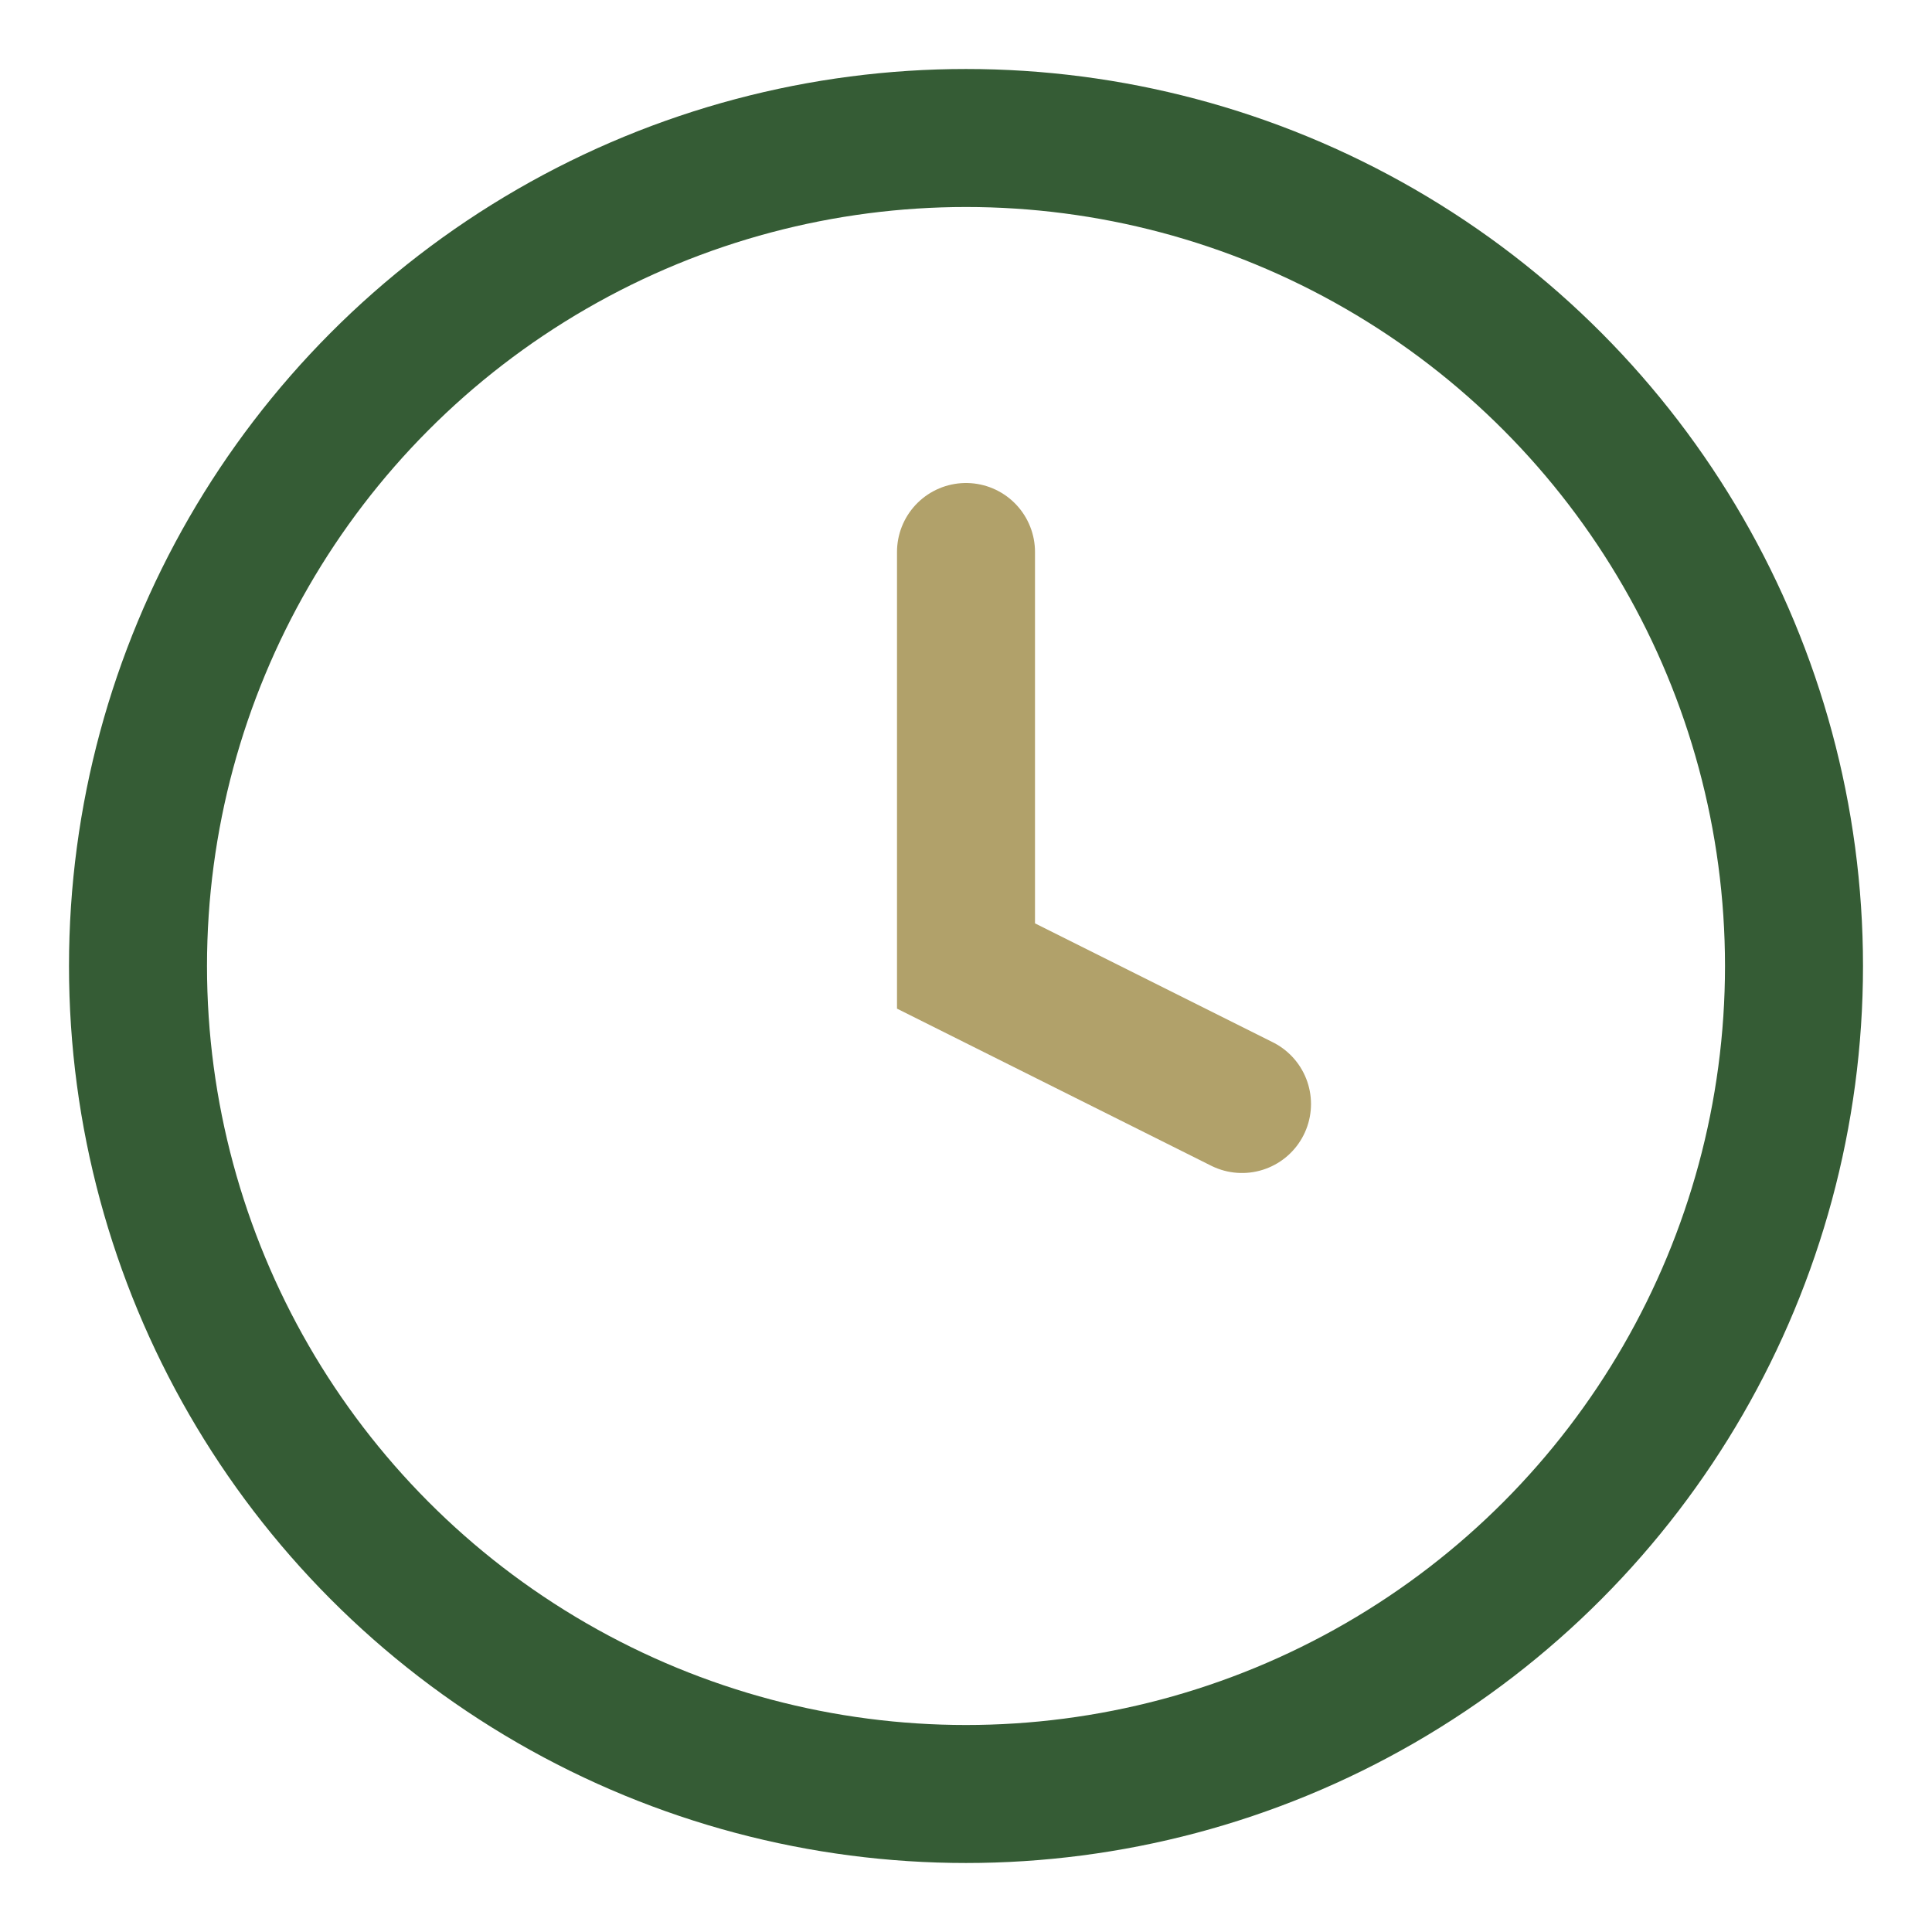
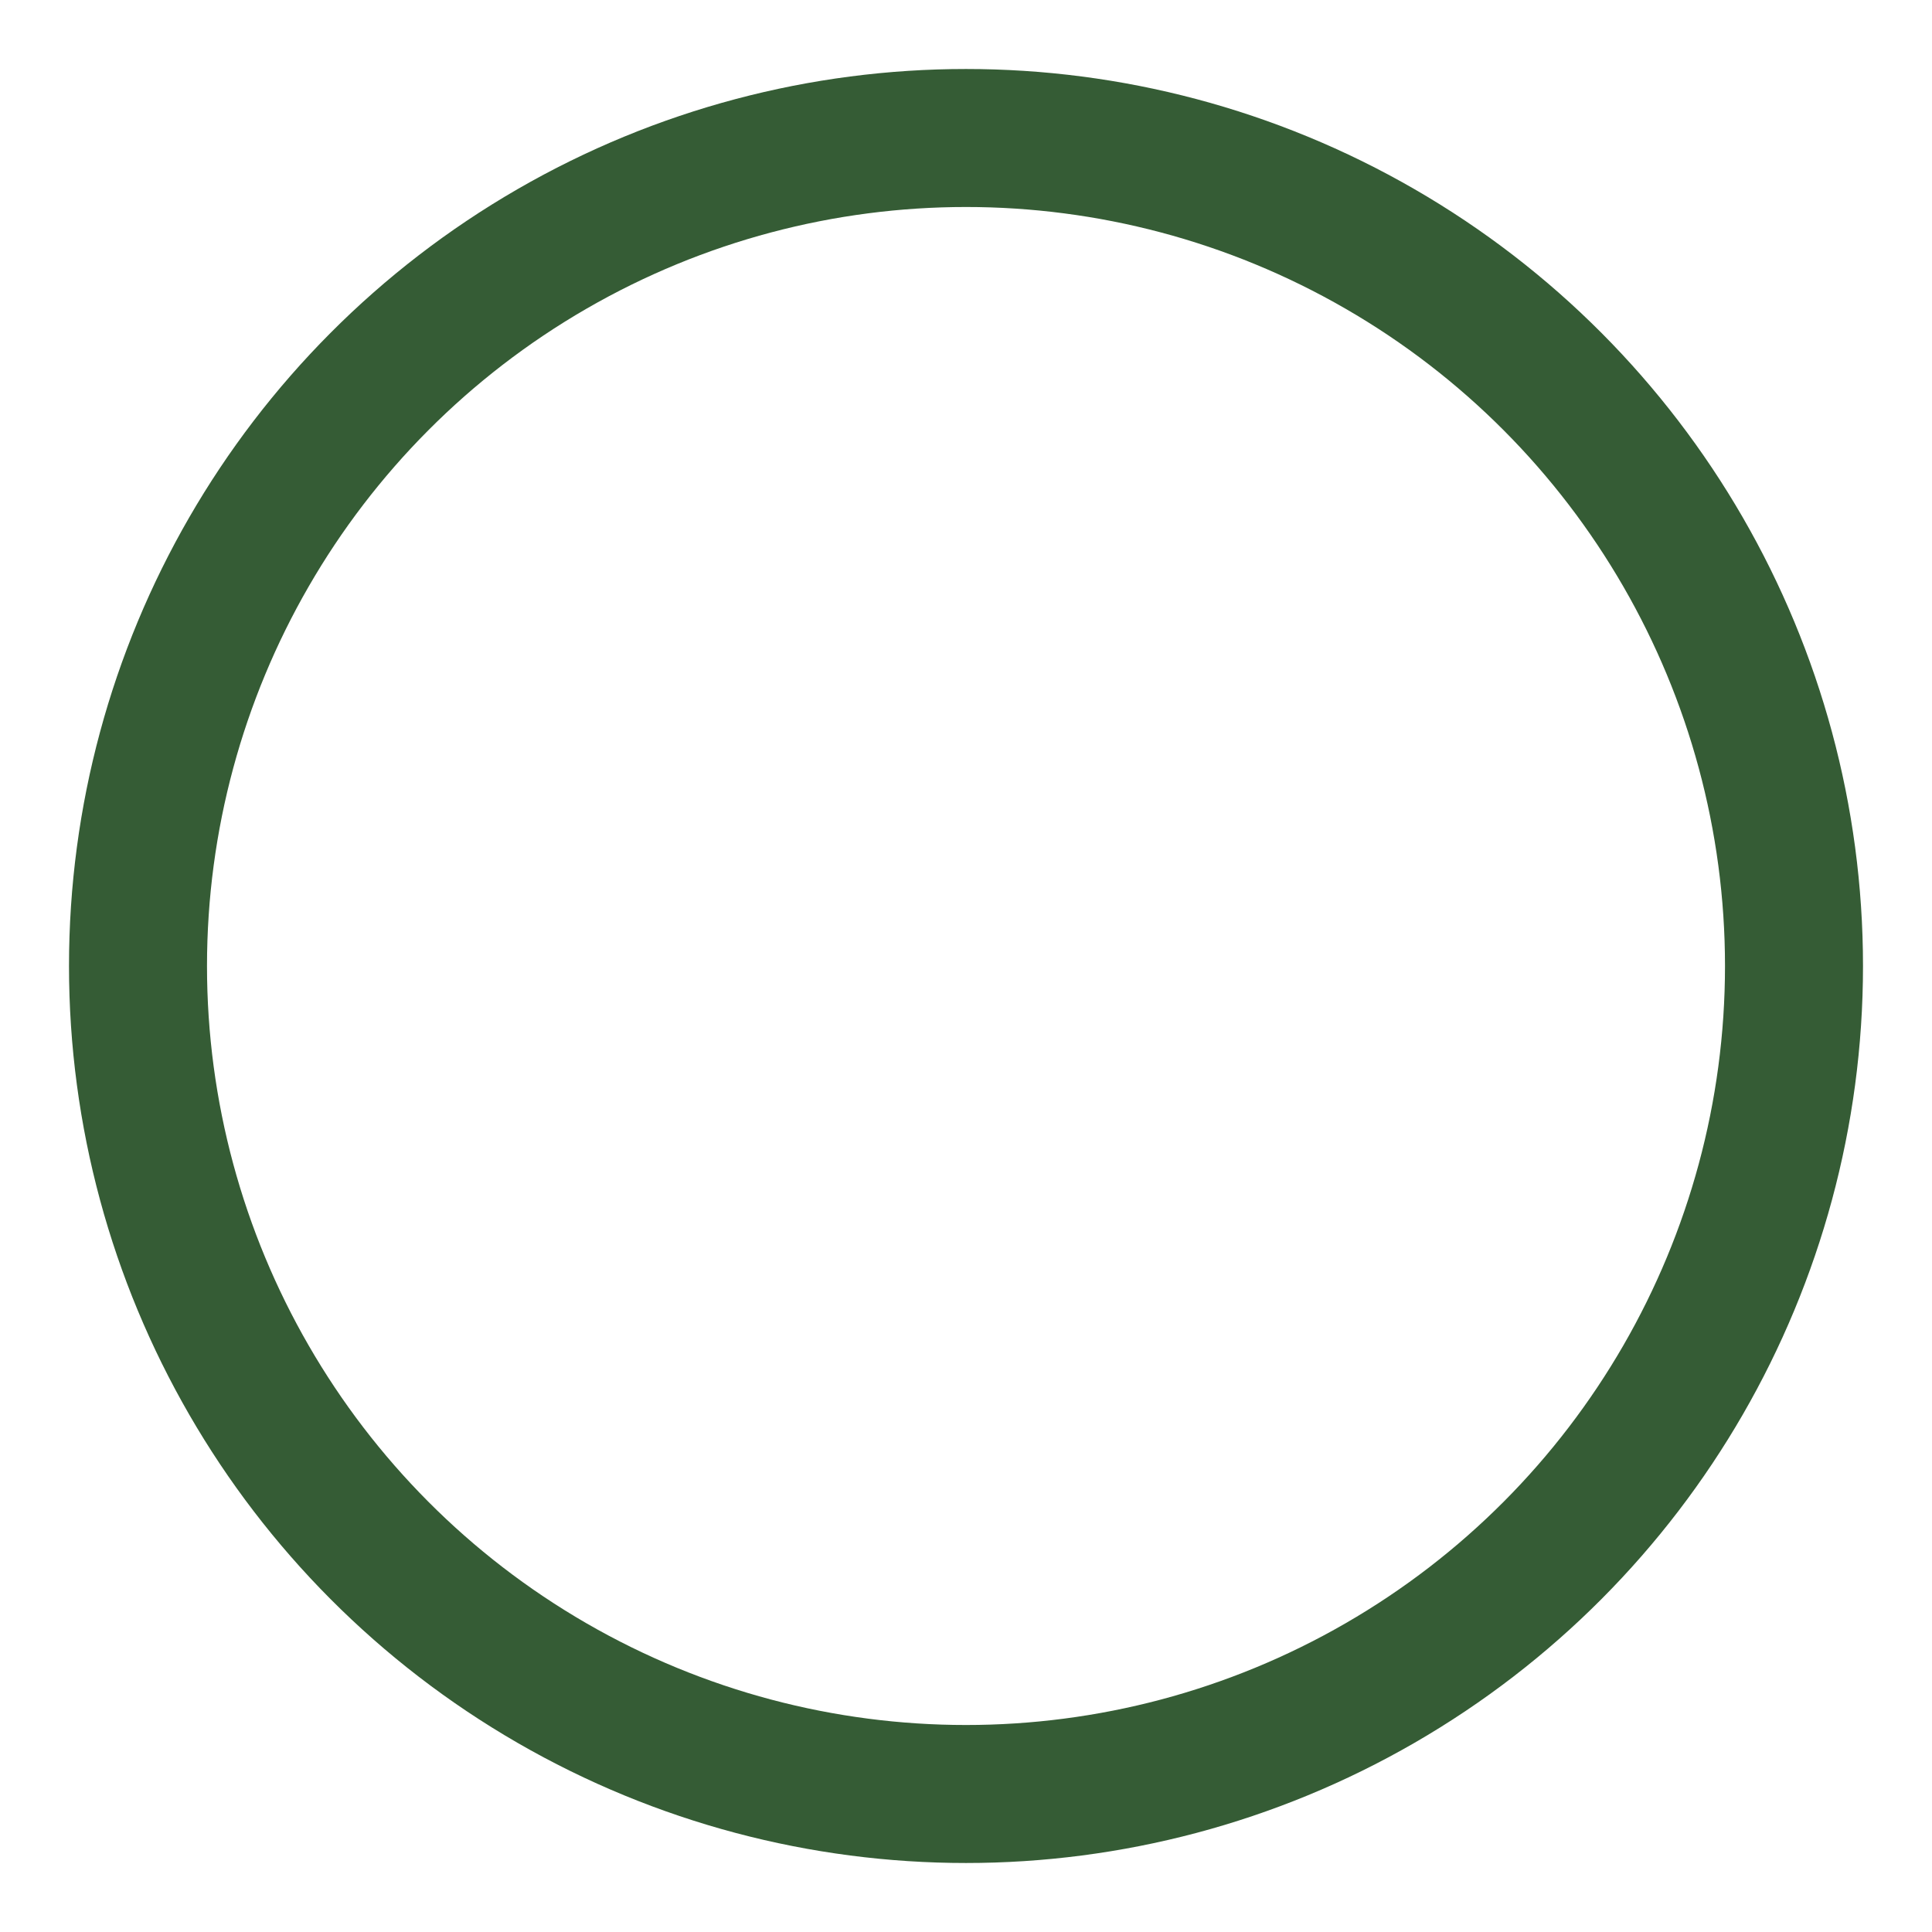
<svg xmlns="http://www.w3.org/2000/svg" width="28" height="28" viewBox="0 0 28 28">
  <circle cx="14" cy="14" r="12" fill="none" stroke="#355C35" stroke-width="2" />
-   <path d="M14 8v6l4 2" fill="none" stroke="#B1A16A" stroke-width="2" stroke-linecap="round" />
</svg>